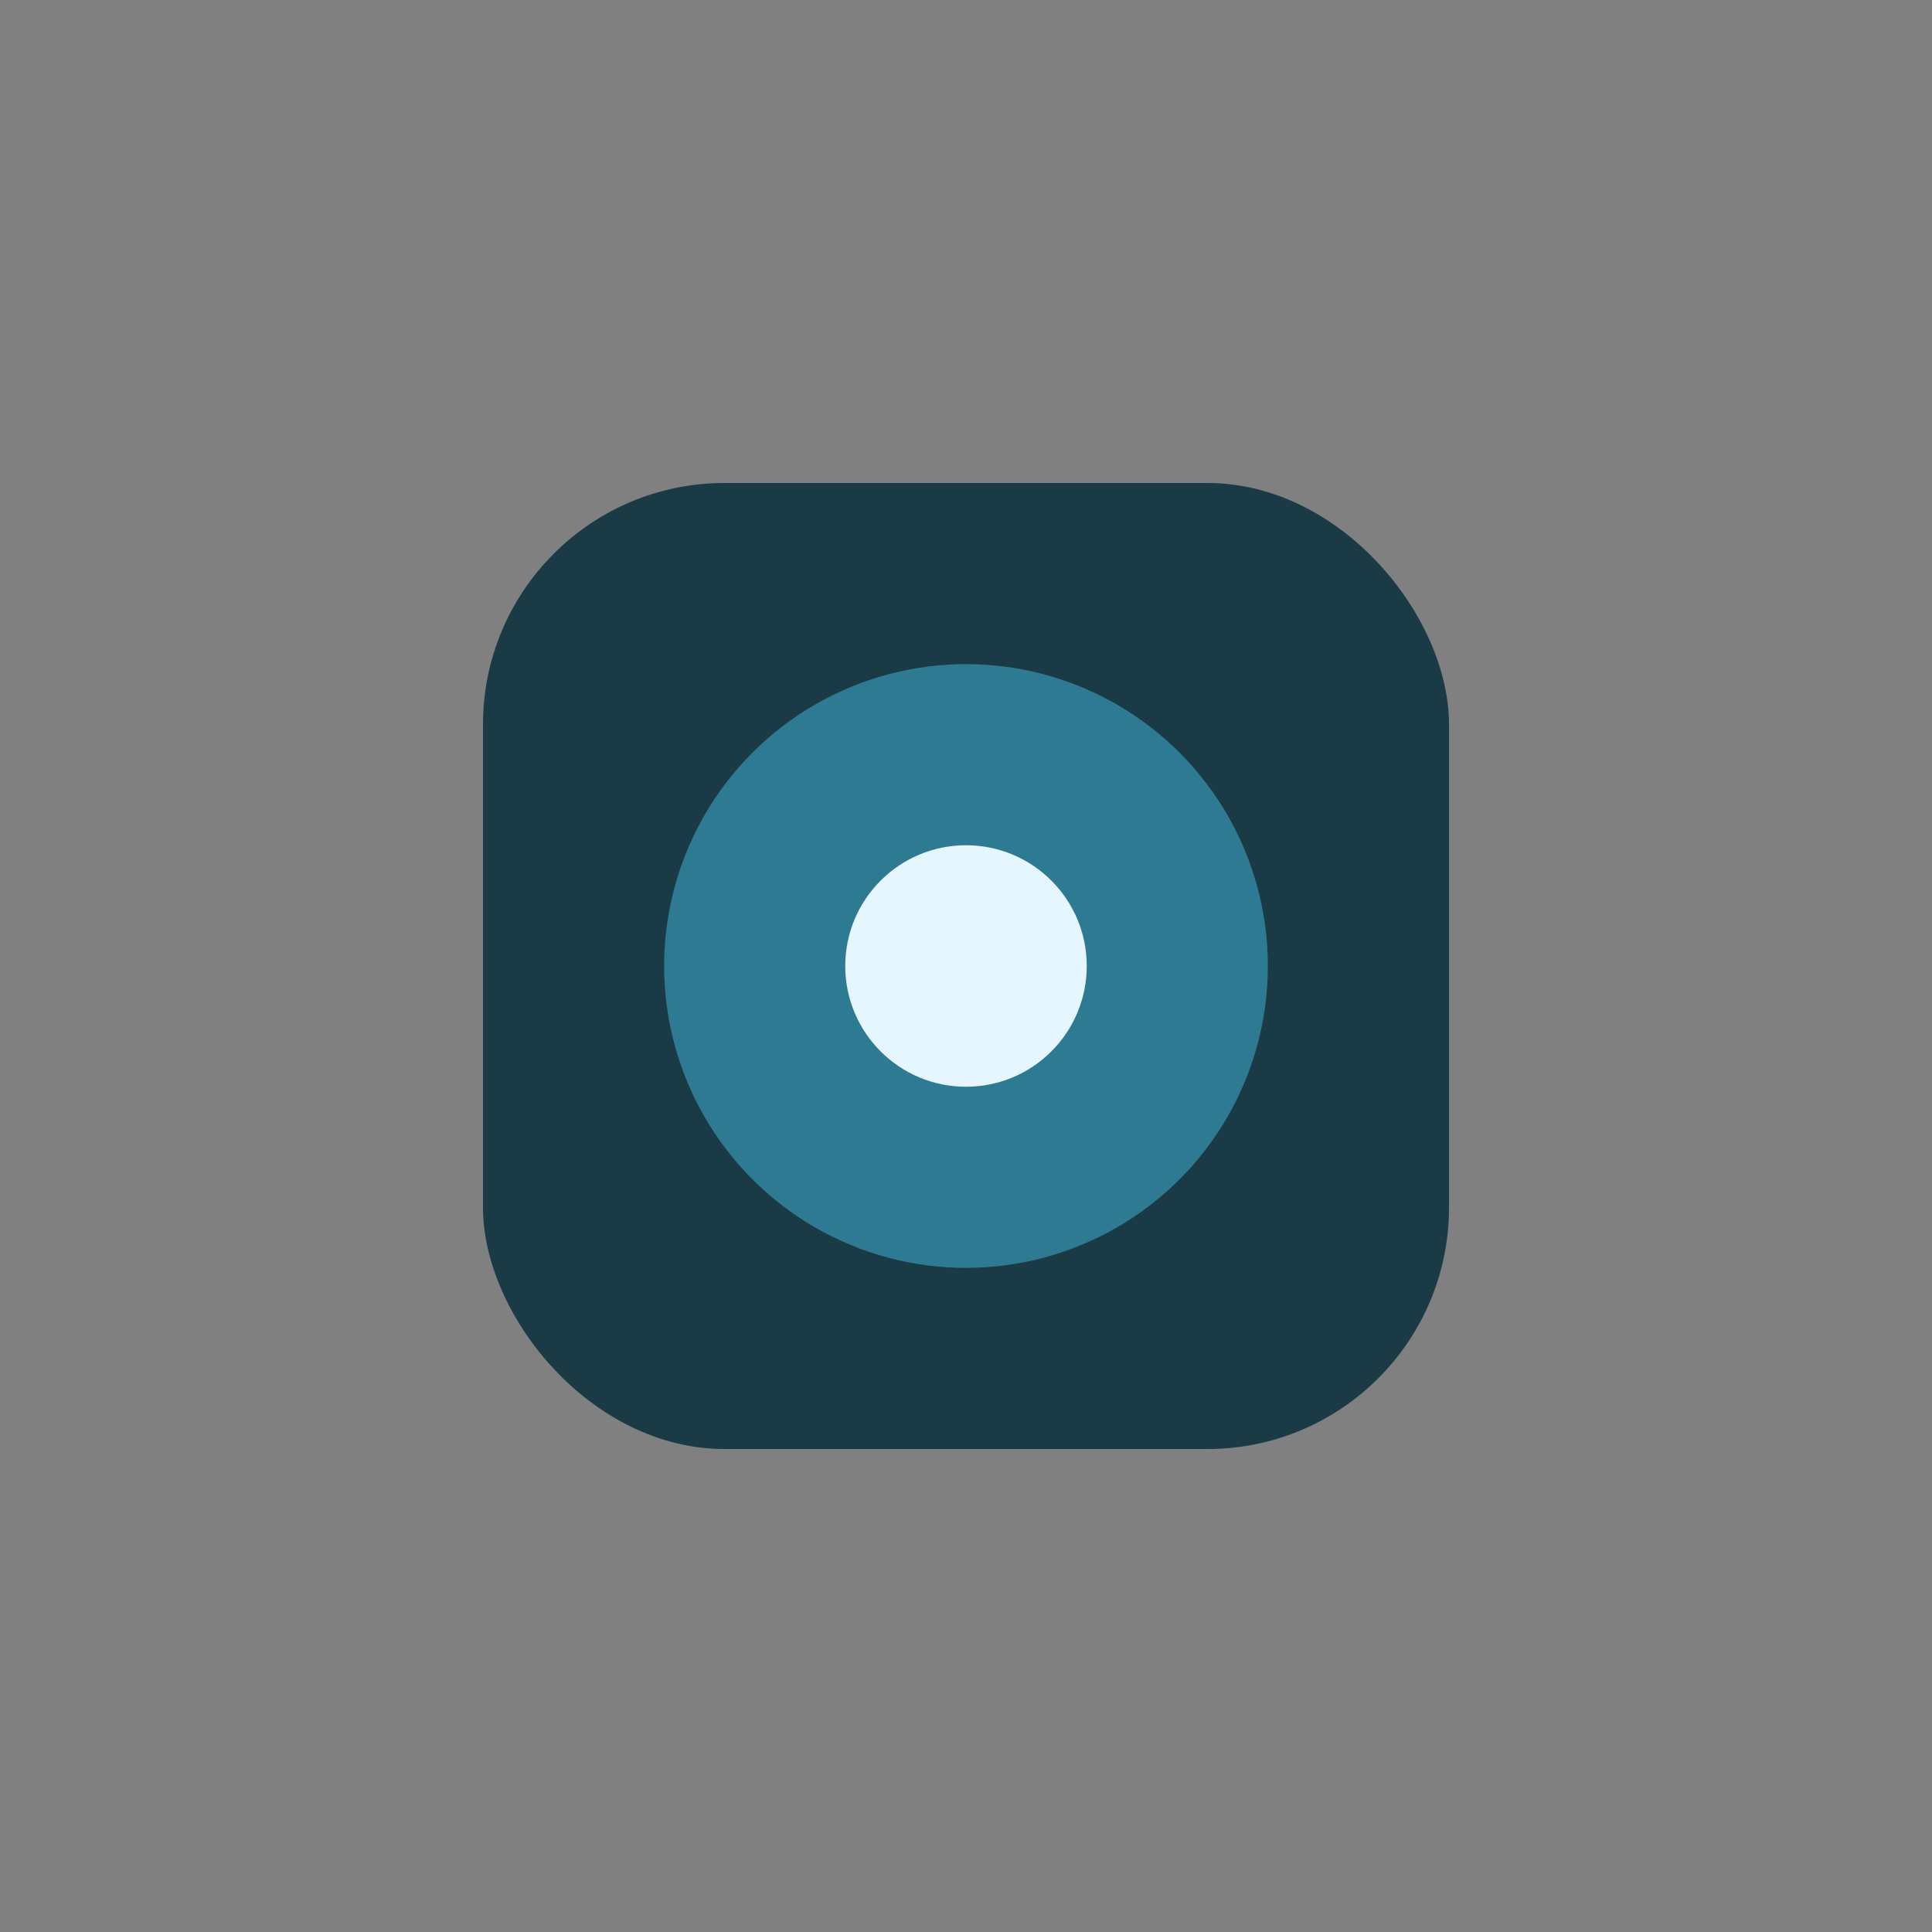
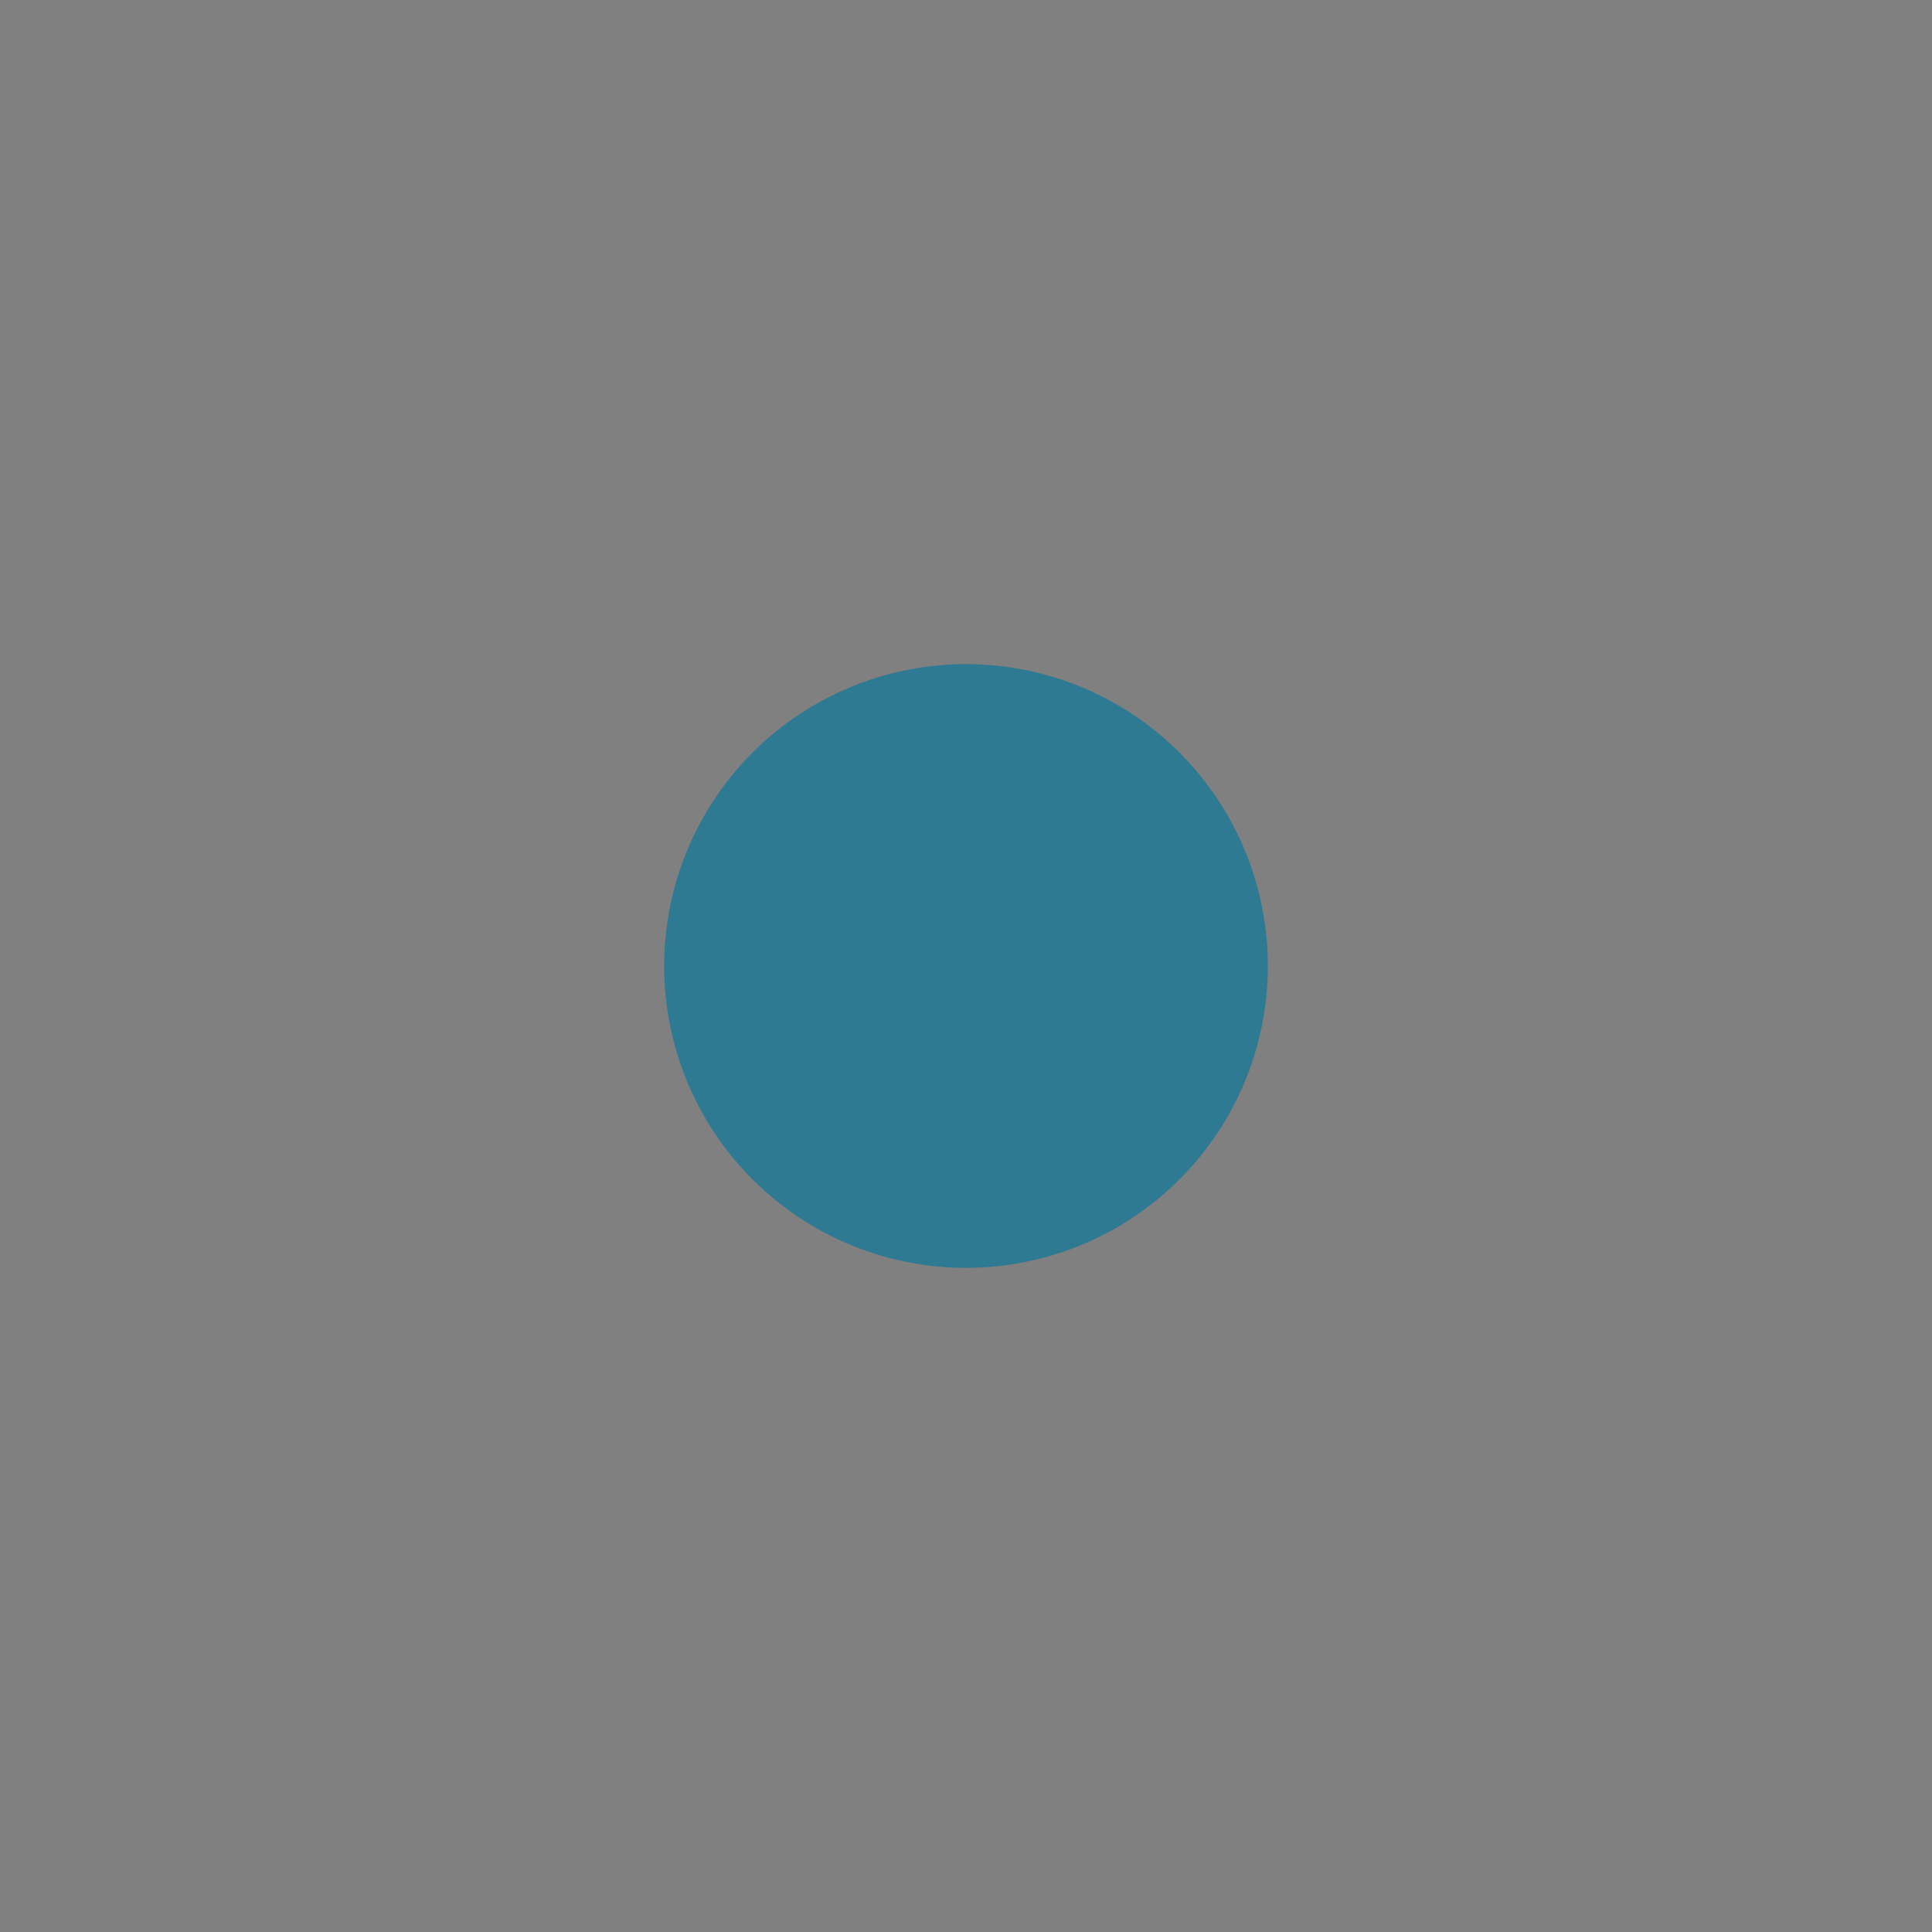
<svg xmlns="http://www.w3.org/2000/svg" width="32" height="32" viewBox="0 0 32 32">
  <rect x="0" y="0" width="32" height="32" fill="#808080" stroke="none" />
-   <rect x="8" y="8" width="16" height="16" rx="4" fill="#1A3A45" />
  <circle cx="16" cy="16" r="5" fill="#2F7A93" />
-   <circle cx="16" cy="16" r="2" fill="#E5F6FF" />
</svg>